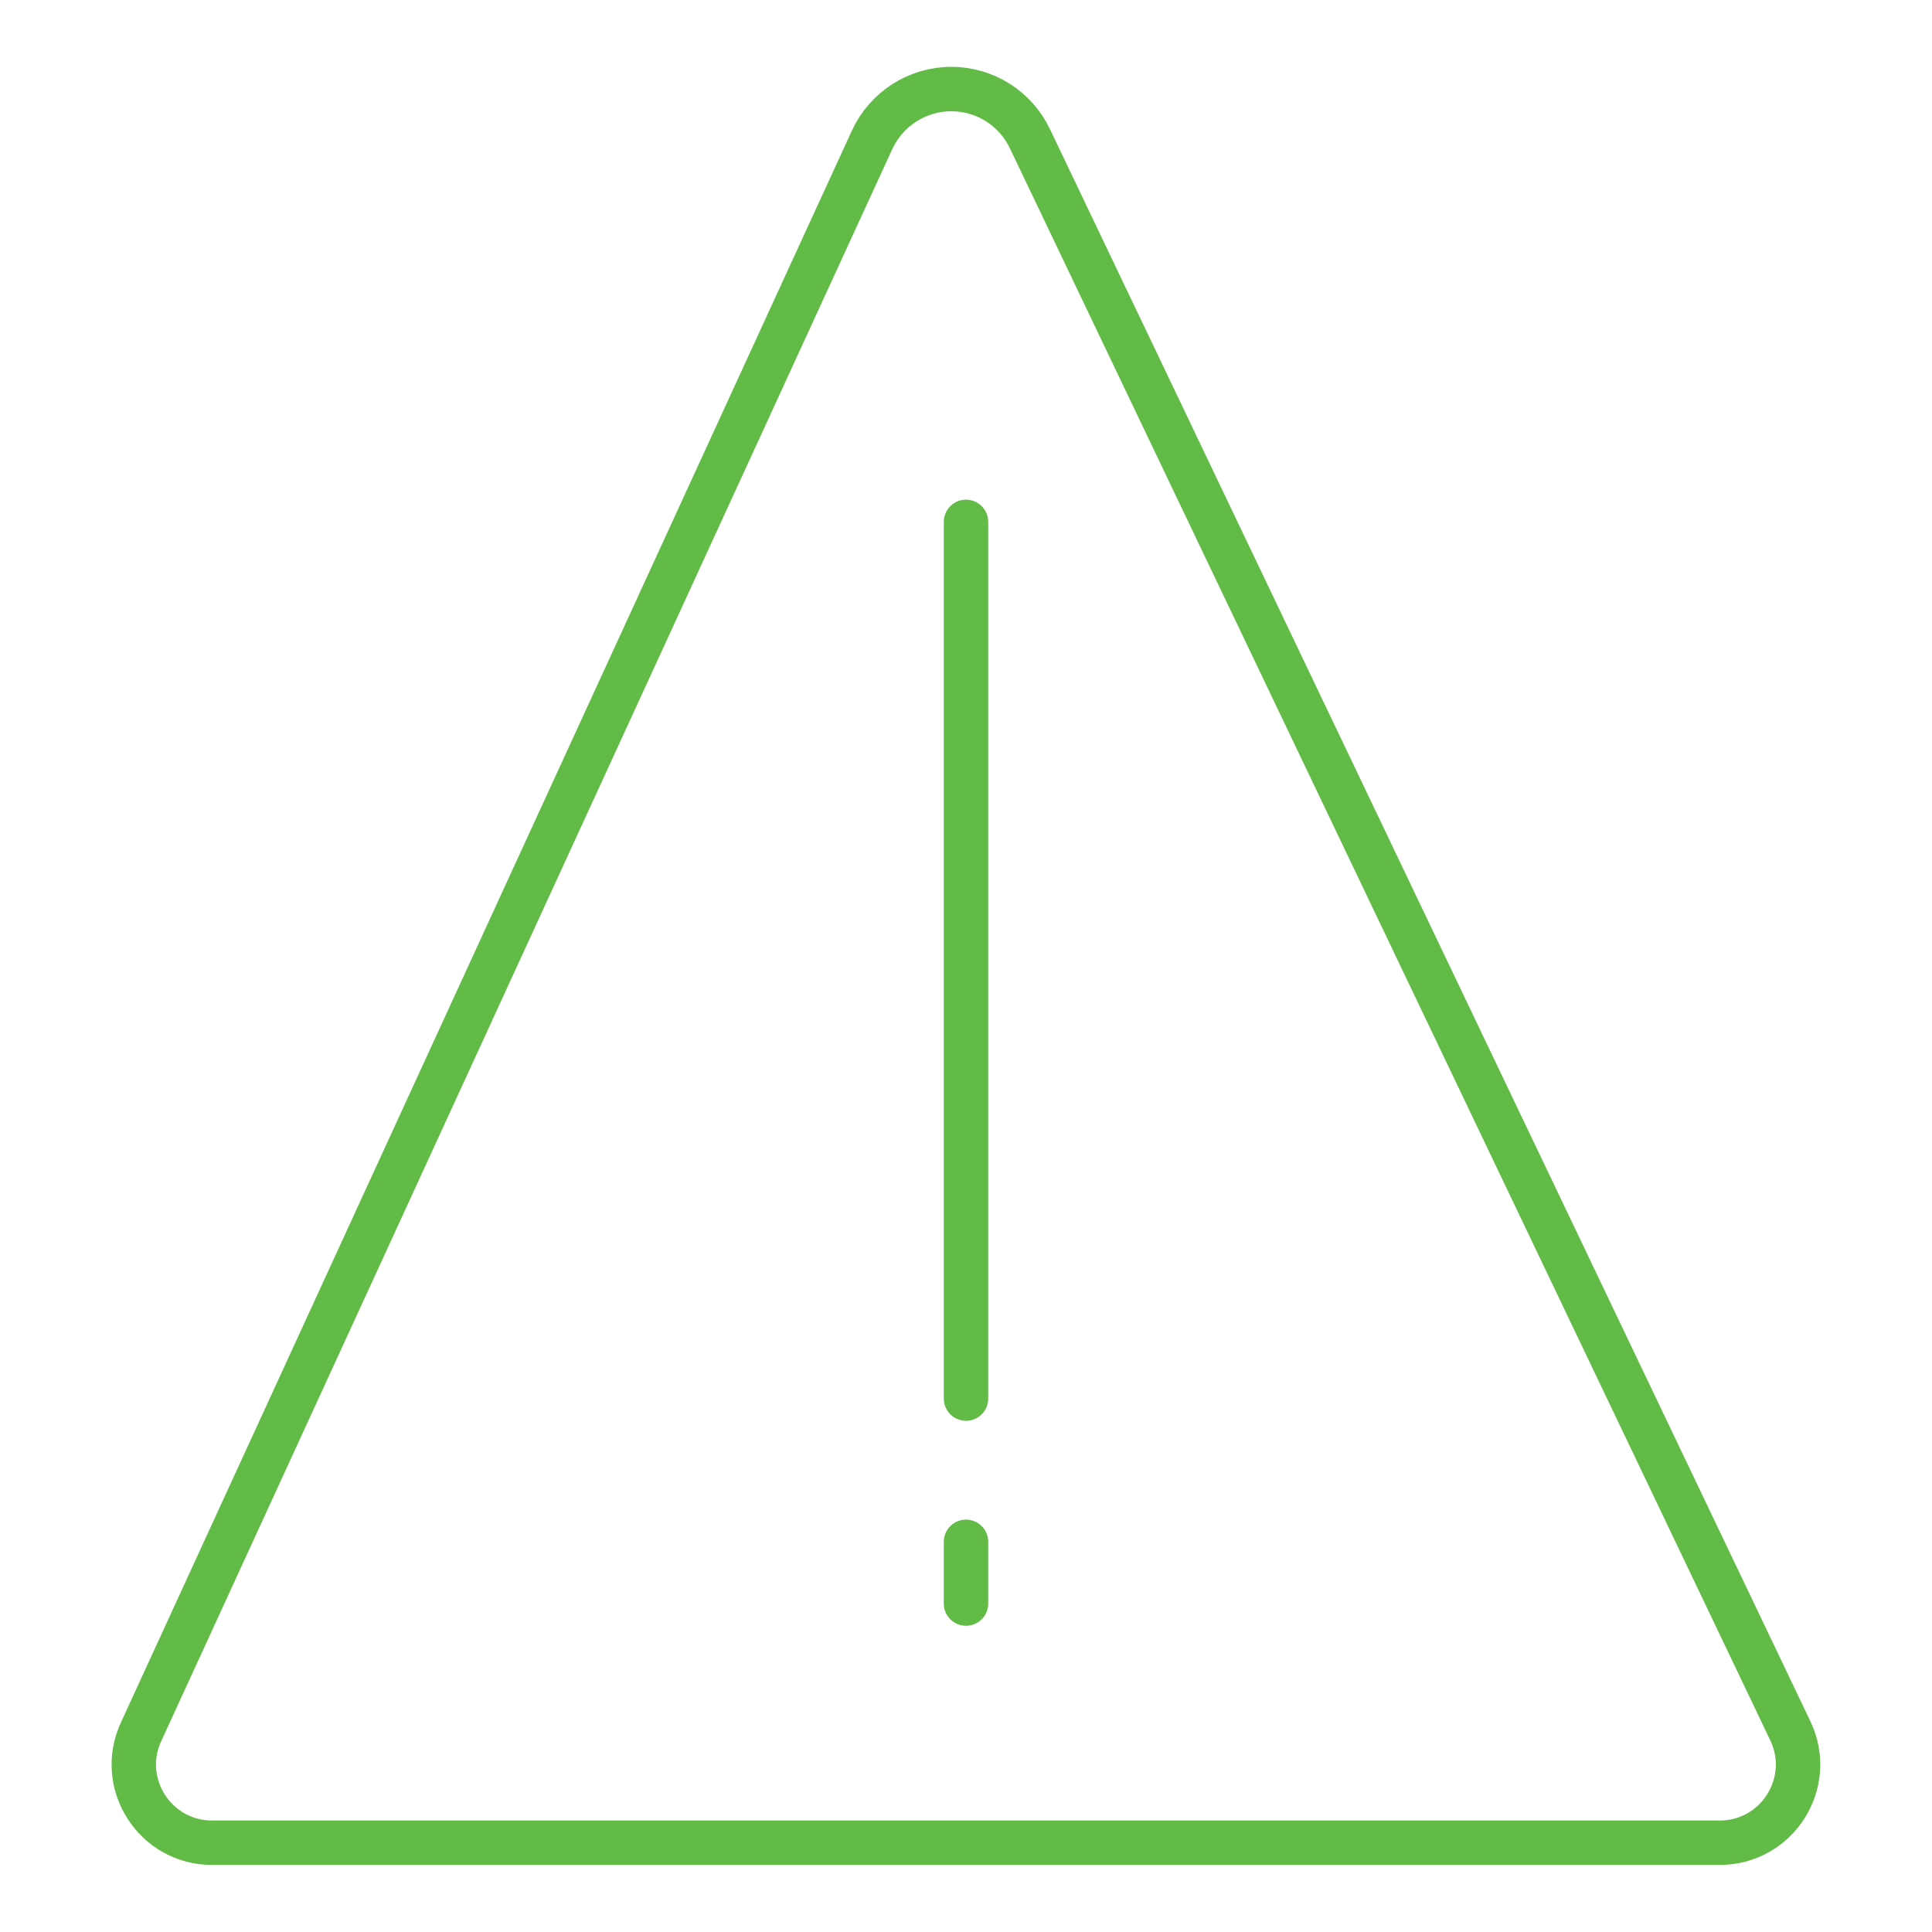
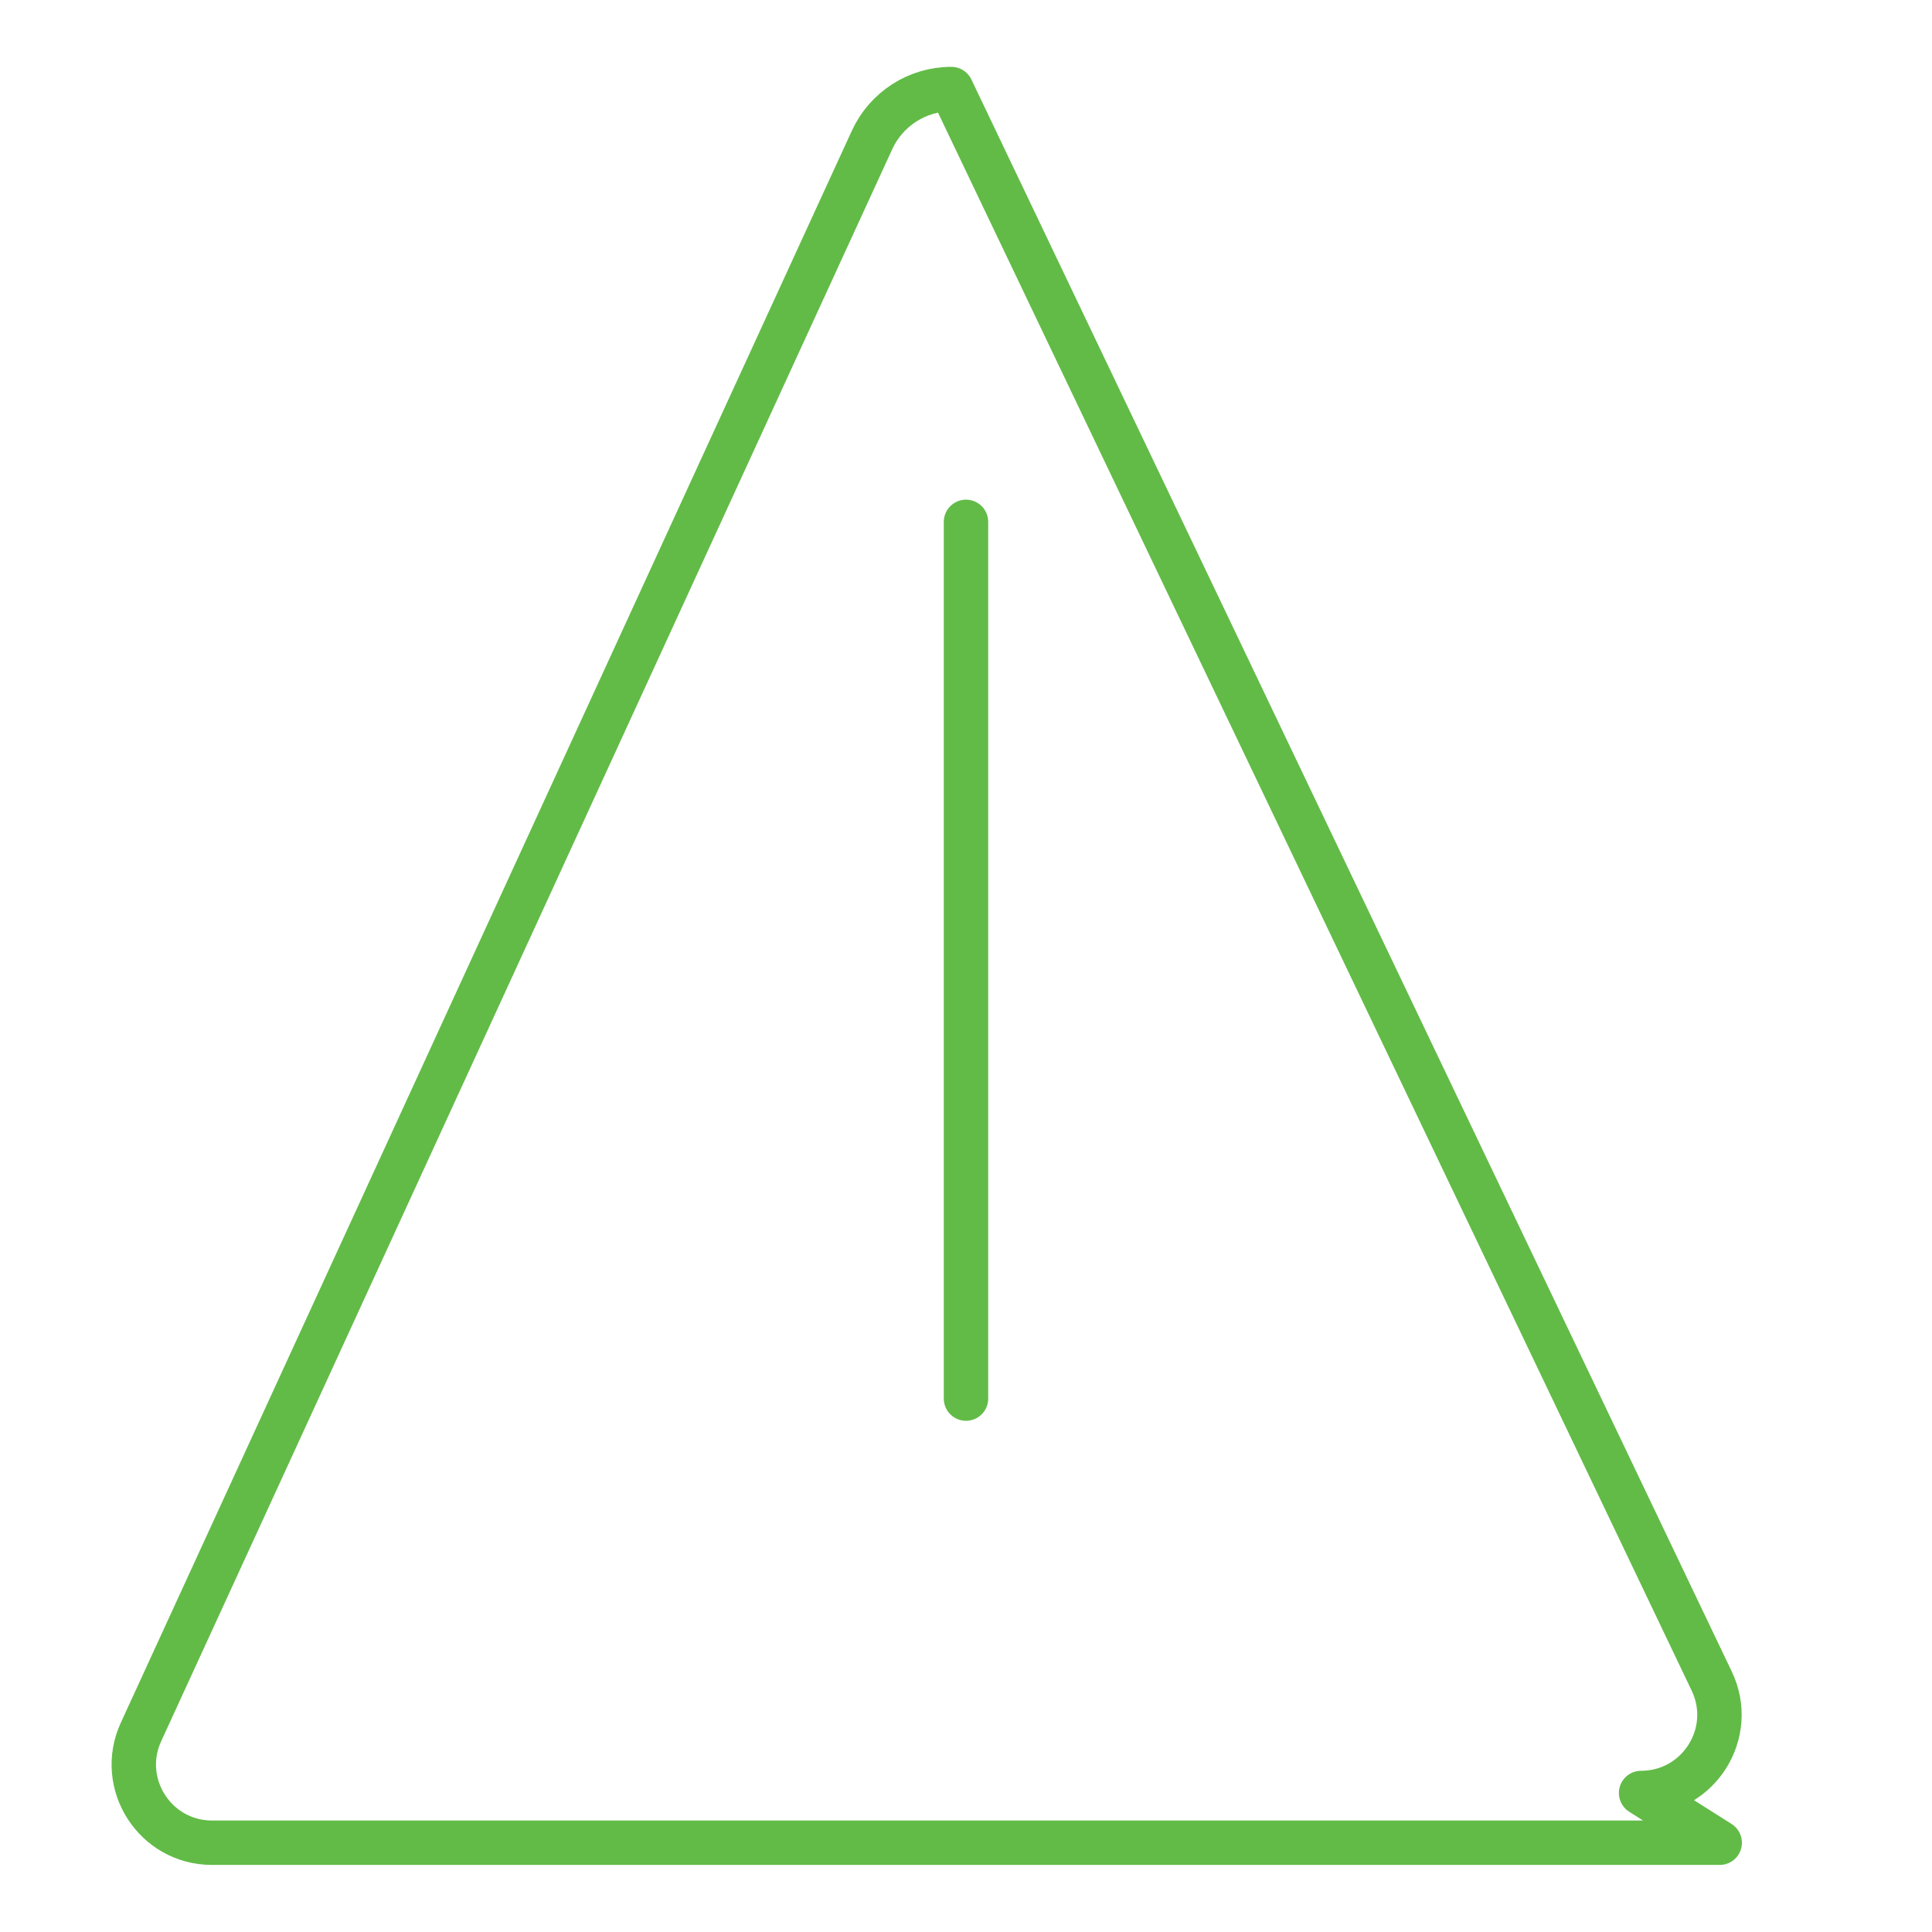
<svg xmlns="http://www.w3.org/2000/svg" id="uuid-d91c9086-e3dd-40a1-8f63-bc07e5313da1" width="87" height="87" viewBox="0 0 87 87">
  <g>
    <line x1="43.5" y1="23.5" x2="43.5" y2="62.98" style="fill:none; stroke:#62bb47; stroke-linecap:round; stroke-linejoin:round; stroke-width:2px;" />
-     <line x1="43.5" y1="69.43" x2="43.5" y2="72.21" style="fill:none; stroke:#62bb47; stroke-linecap:round; stroke-linejoin:round; stroke-width:2px;" />
  </g>
-   <path d="M77.44,82.98H9.55c-2.57,0-4.27-2.66-3.2-4.99L39.27,6.3c.64-1.39,2.03-2.29,3.57-2.29h0c1.51,0,2.89,.87,3.54,2.24l34.24,71.69c1.12,2.34-.59,5.04-3.18,5.04Z" style="fill:none; stroke:#62bb47; stroke-linecap:round; stroke-linejoin:round; stroke-width:2px;" />
+   <path d="M77.44,82.98H9.55c-2.57,0-4.27-2.66-3.2-4.99L39.27,6.3c.64-1.39,2.03-2.29,3.57-2.29h0l34.24,71.69c1.12,2.34-.59,5.04-3.18,5.04Z" style="fill:none; stroke:#62bb47; stroke-linecap:round; stroke-linejoin:round; stroke-width:2px;" />
</svg>